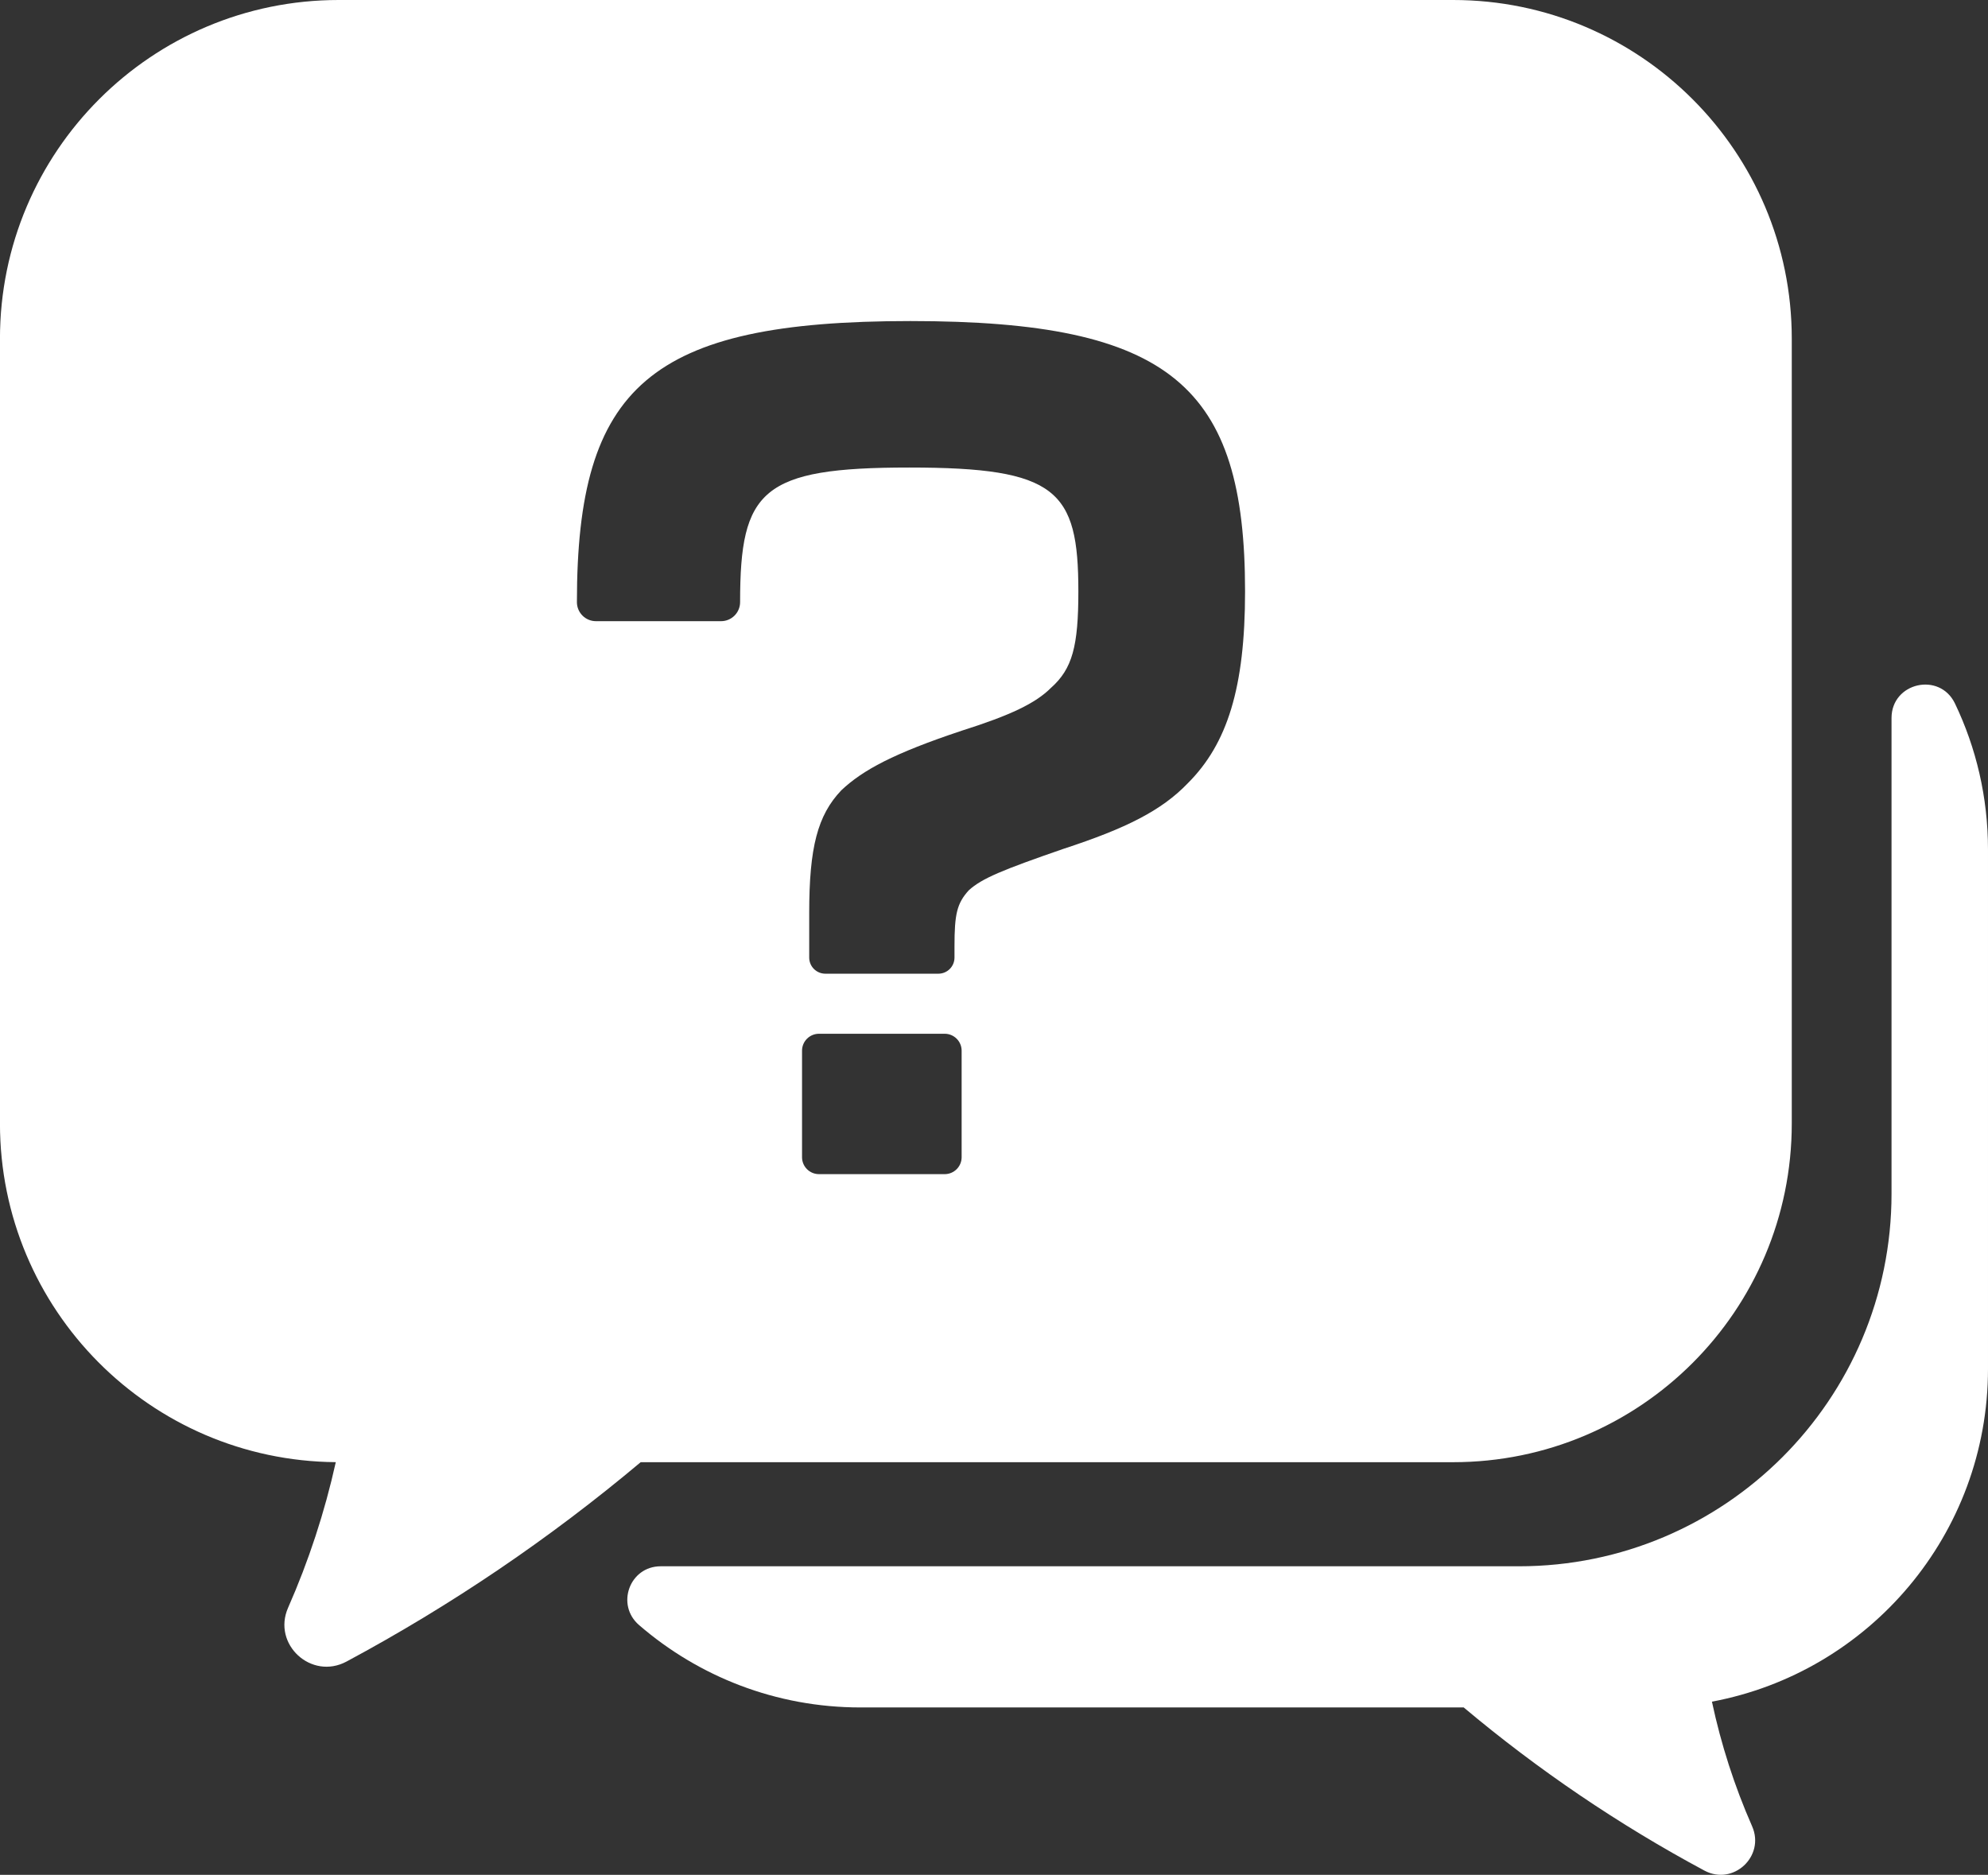
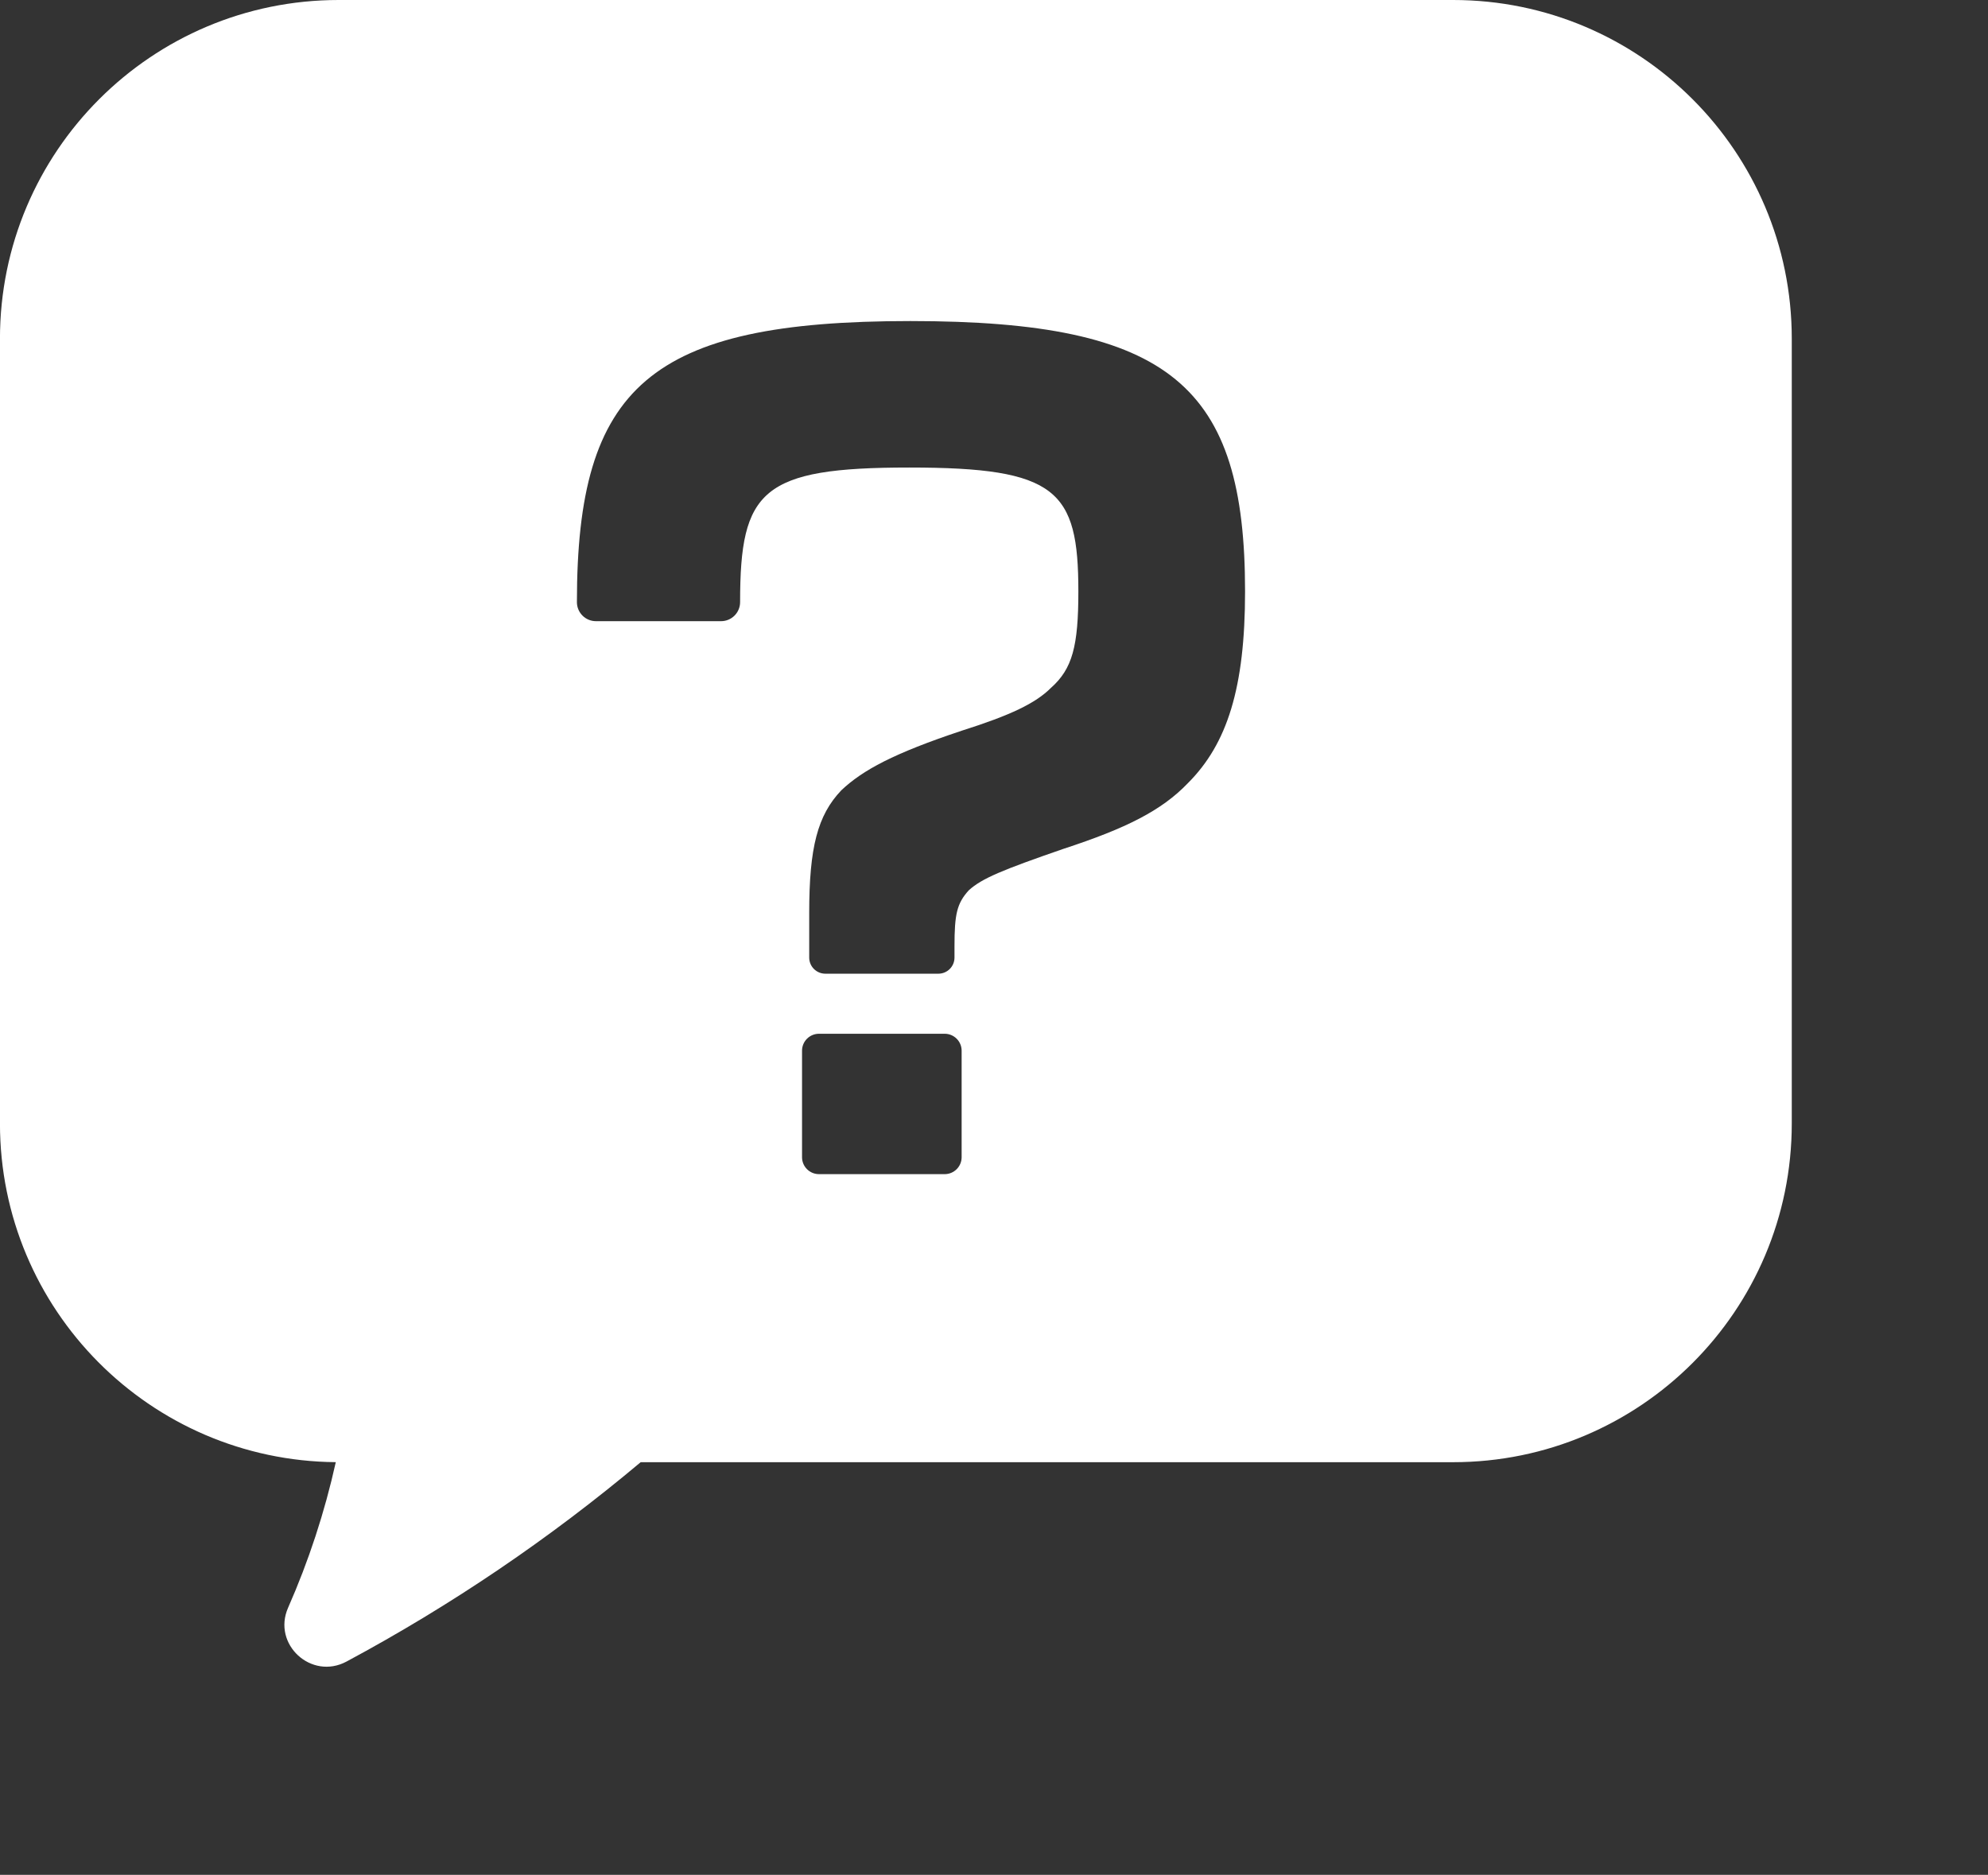
<svg xmlns="http://www.w3.org/2000/svg" id="_レイヤー_2" data-name="レイヤー 2" viewBox="0 0 531.88 501.62">
  <rect x="0" y="0" width="531.88" height="501.62" fill="#333333" stroke="none" />
  <defs>
    <style>
      .cls-1 {
        fill: #fff;
      }
    </style>
  </defs>
  <g id="_レイヤー_1-2" data-name="レイヤー 1">
    <g>
-       <path class="cls-1" d="M506.07,192.1v127.28c0,55.06-44.63,99.69-99.69,99.69h-229.62c-8.31,0-12.07,10.3-5.78,15.73,15.88,13.73,36.58,22.04,59.22,22.04h161.41c19.89,16.71,41.51,31.37,64.4,43.65,7.72,4.14,16.29-3.84,12.76-11.86-4.71-10.7-8.31-21.9-10.75-33.34,42.04-7.86,73.86-44.74,73.86-89.06v-138.93c0-13.99-3.17-27.24-8.83-39.06-4.1-8.57-16.98-5.63-16.98,3.87Z" />
      <path class="cls-1" d="M479.38,90.61v210c0,50.04-40.57,90.61-90.61,90.61h-217.36c-24.31,20.42-50.72,38.33-78.7,53.34-9.42,5.05-19.94-4.63-15.63-14.41,5.52-12.52,9.79-25.58,12.76-38.94-49.69-.41-89.85-40.81-89.85-90.6V90.61C0,40.57,40.57,0,90.61,0h298.16c50.04,0,90.61,40.57,90.61,90.61ZM216.5,244.27v11.93c0,2.39,1.93,4.32,4.32,4.32h30.23c2.39,0,4.32-1.93,4.32-4.32v-3.01c0-8.6.64-11.47,3.82-14.98,3.5-3.19,8.92-5.42,25.49-11.15,16.57-5.42,26.13-10.2,33.14-17.53,10.52-10.52,15.29-25.49,15.29-51.3,0-54.81-19.76-72.33-89.54-72.33s-89.22,17.53-89.22,75.2h0c0,2.82,2.28,5.1,5.1,5.1h33.46c2.82,0,5.1-2.28,5.1-5.1h0c0-29.95,5.74-36.01,45.25-36.01s45.25,6.05,45.25,33.14c0,14.66-1.59,20.71-7.33,25.81-4.14,4.14-10.83,7.33-23.9,11.47-18.16,6.05-26.45,10.52-32.18,15.93-6.37,6.69-8.6,15.29-8.6,32.82ZM214.58,281.12v28.5c0,2.5,2.03,4.53,4.53,4.53h33.64c2.5,0,4.53-2.03,4.53-4.53v-28.5c0-2.5-2.03-4.53-4.53-4.53h-33.64c-2.5,0-4.53,2.03-4.53,4.53Z" />
    </g>
  </g>
</svg>